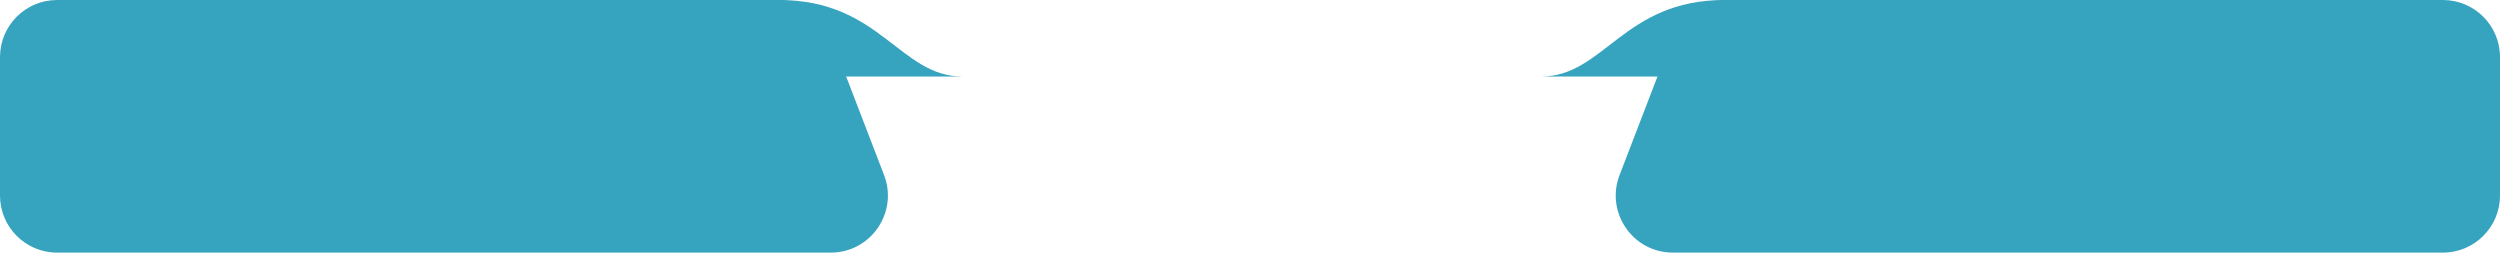
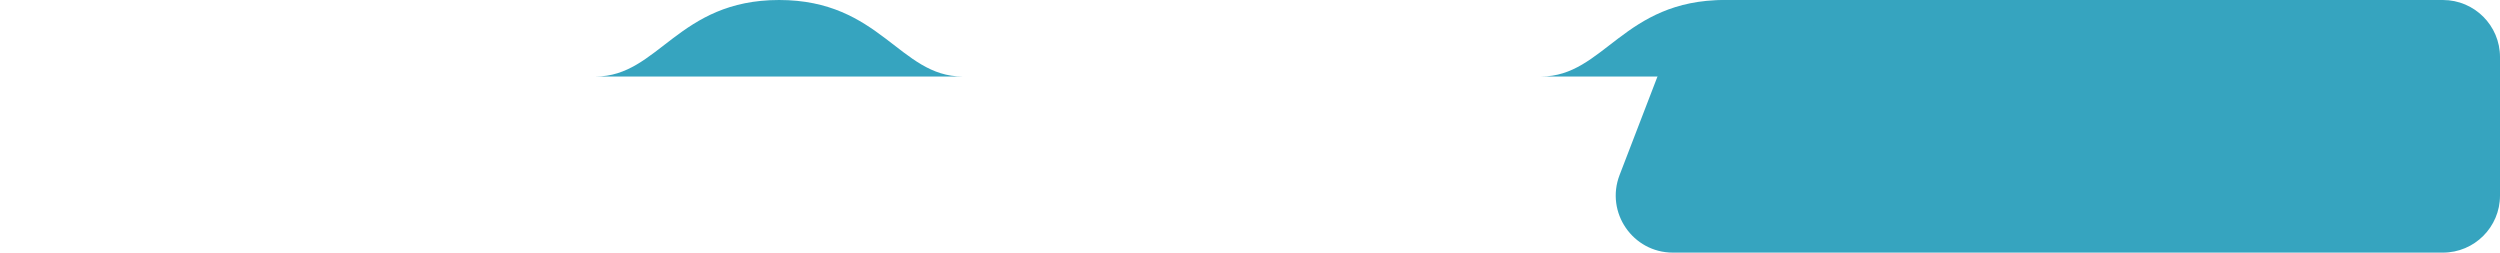
<svg xmlns="http://www.w3.org/2000/svg" width="8234" height="832" viewBox="0 0 8234 832" fill="none">
  <path d="M5509.65 120.512C5537.57 47.908 5607.33 0 5685.12 0L8046 0C8149.83 0 8234 84.171 8234 188V644C8234 747.83 8149.83 832 8046 832H5509.73C5377.8 832 5286.9 699.652 5334.26 576.512L5509.65 120.512Z" fill="#36A4BF" />
-   <path d="M2736.35 120.512C2708.43 47.908 2638.67 0 2560.88 0L188 0C84.17 0 0 84.171 0 188V644C0 747.83 84.17 832 188 832H2736.27C2868.2 832 2959.1 699.652 2911.74 576.512L2736.35 120.512Z" fill="#36A4BF" />
-   <path d="M5076 252C5394.43 252 5346.42 252 5680 252C6013.58 252 5990.85 252 6284 252C6076.77 252 6013.58 0 5680 0C5346.42 0 5283.23 252 5076 252Z" fill="#36A4BF" />
+   <path d="M5076 252C5394.43 252 5346.42 252 5680 252C6013.58 252 5990.85 252 6284 252C6076.77 252 6013.58 0 5680 0C5346.42 0 5283.23 252 5076 252" fill="#36A4BF" />
  <path d="M3170 252C2851.57 252 2899.58 252 2566 252C2232.42 252 2255.15 252 1962 252C2169.23 252 2232.42 0 2566 0C2899.58 0 2962.77 252 3170 252Z" fill="#36A4BF" />
</svg>